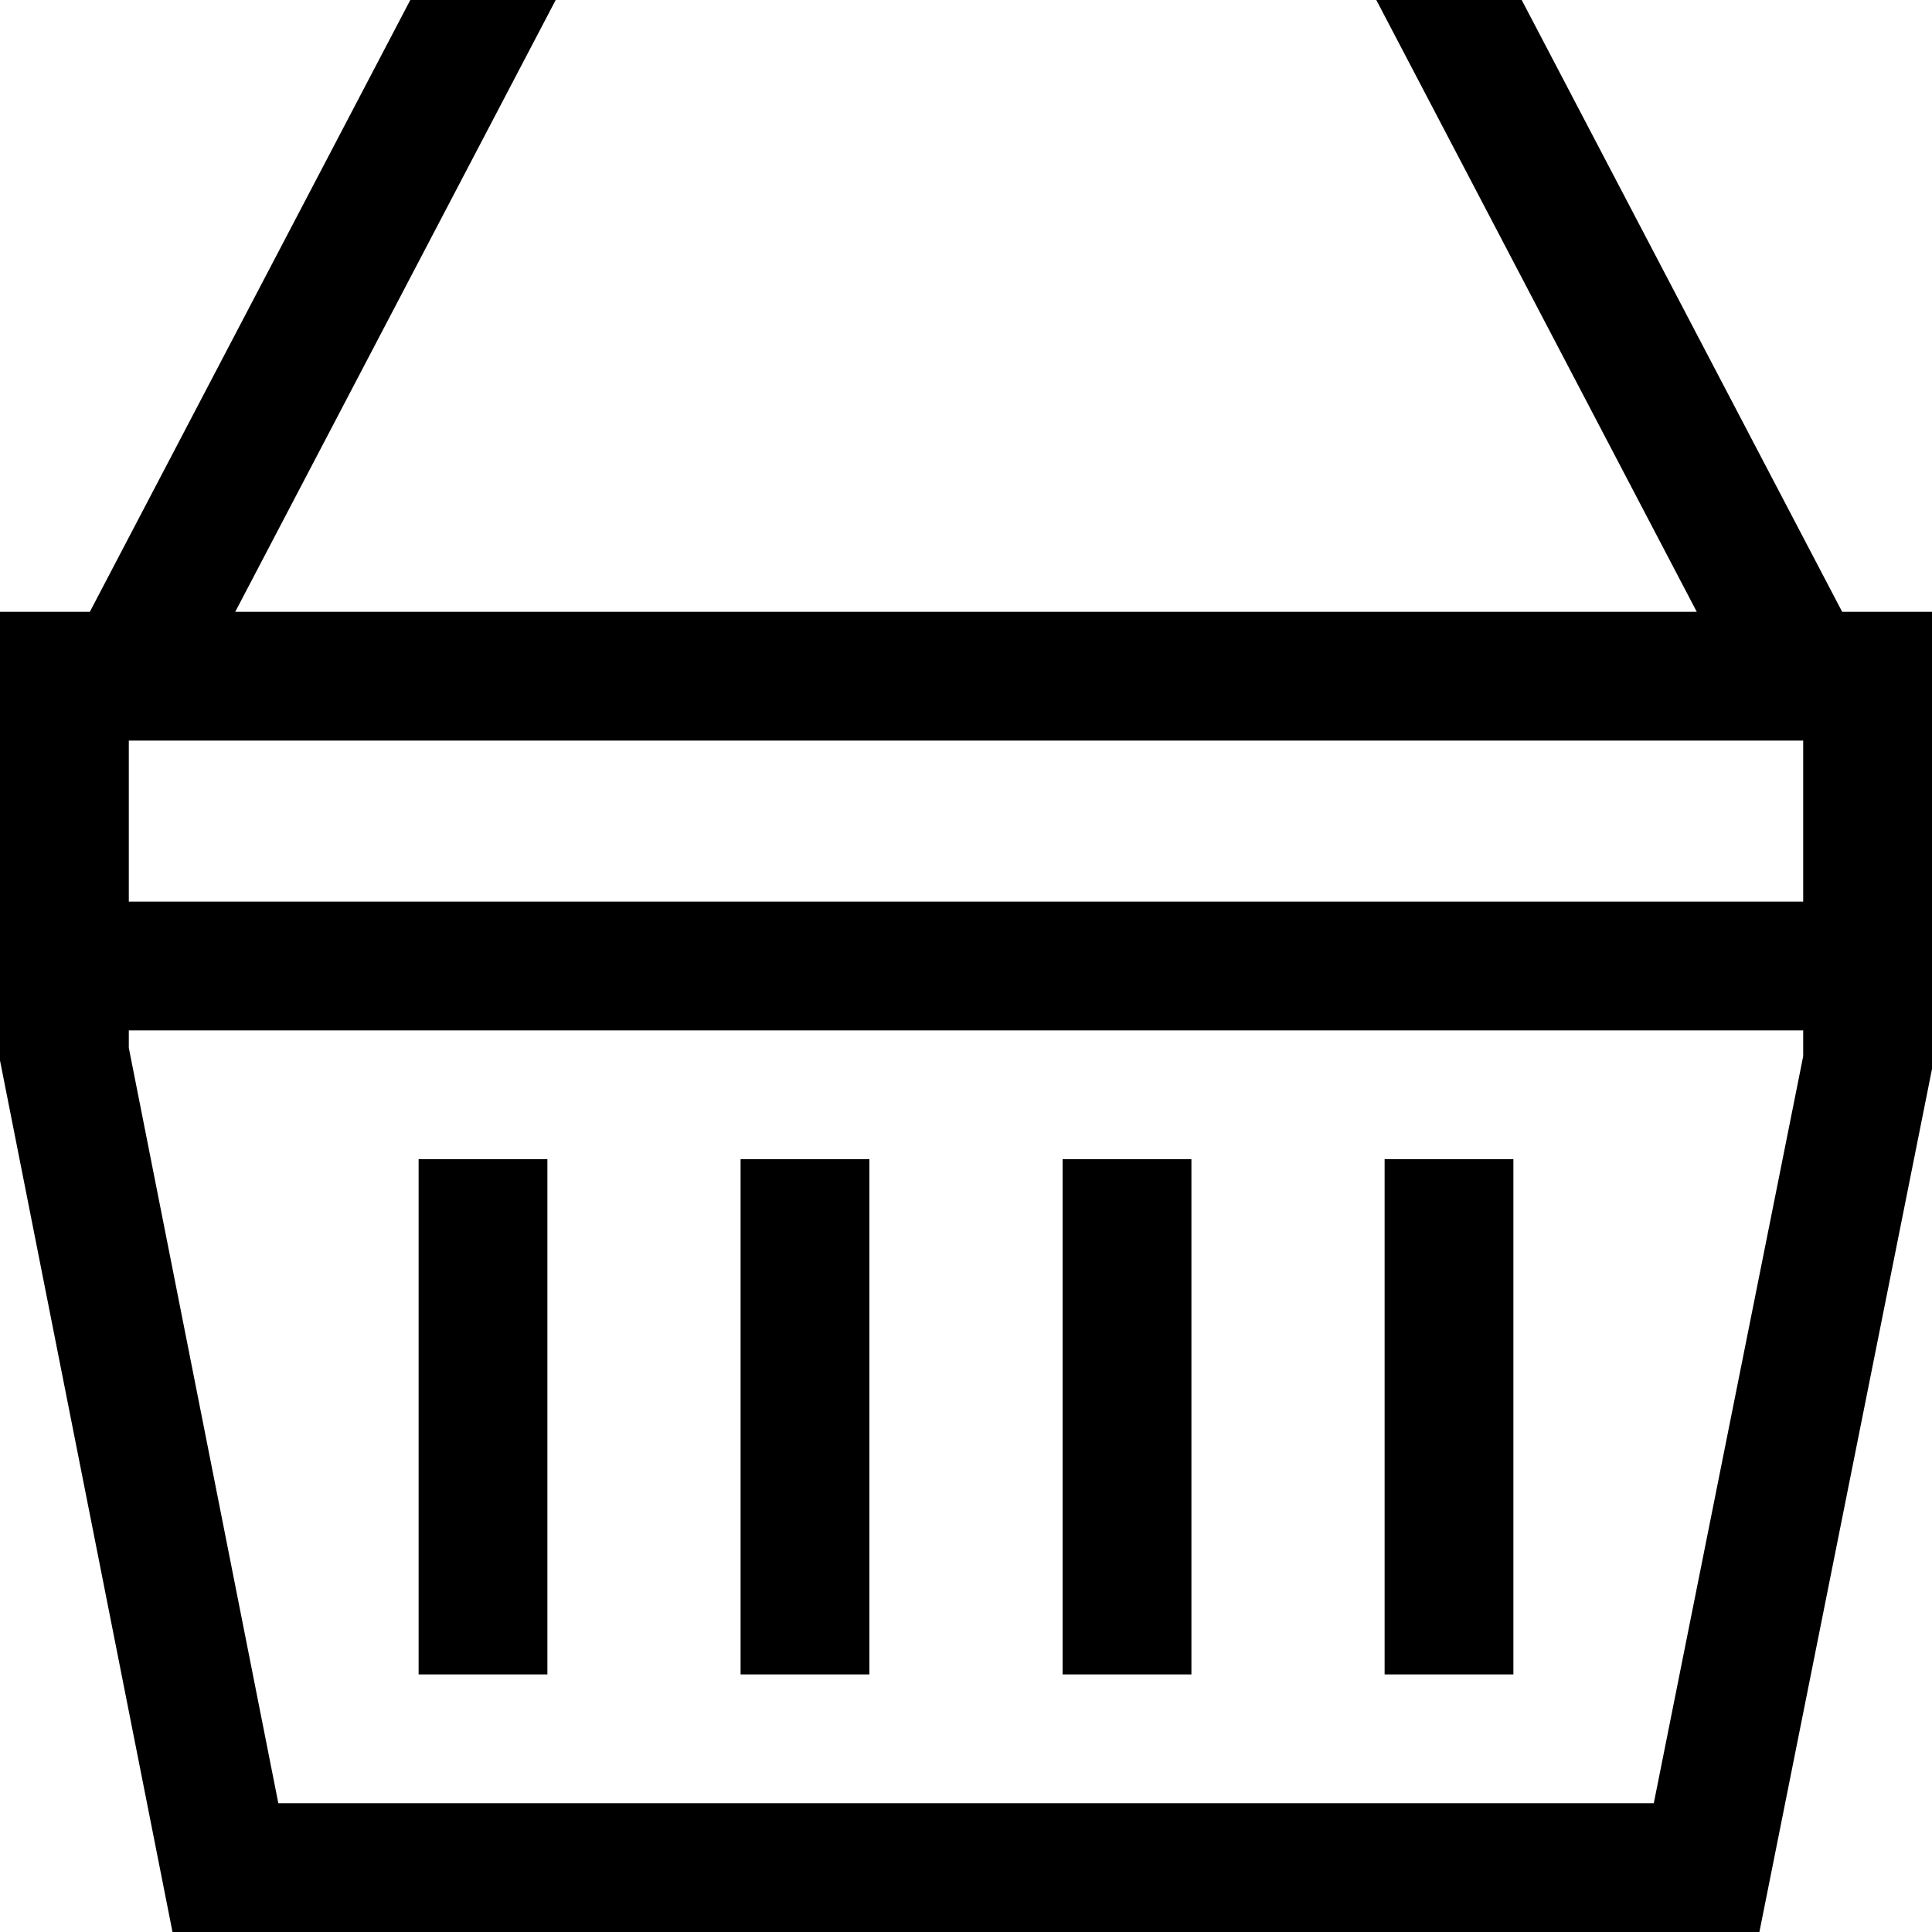
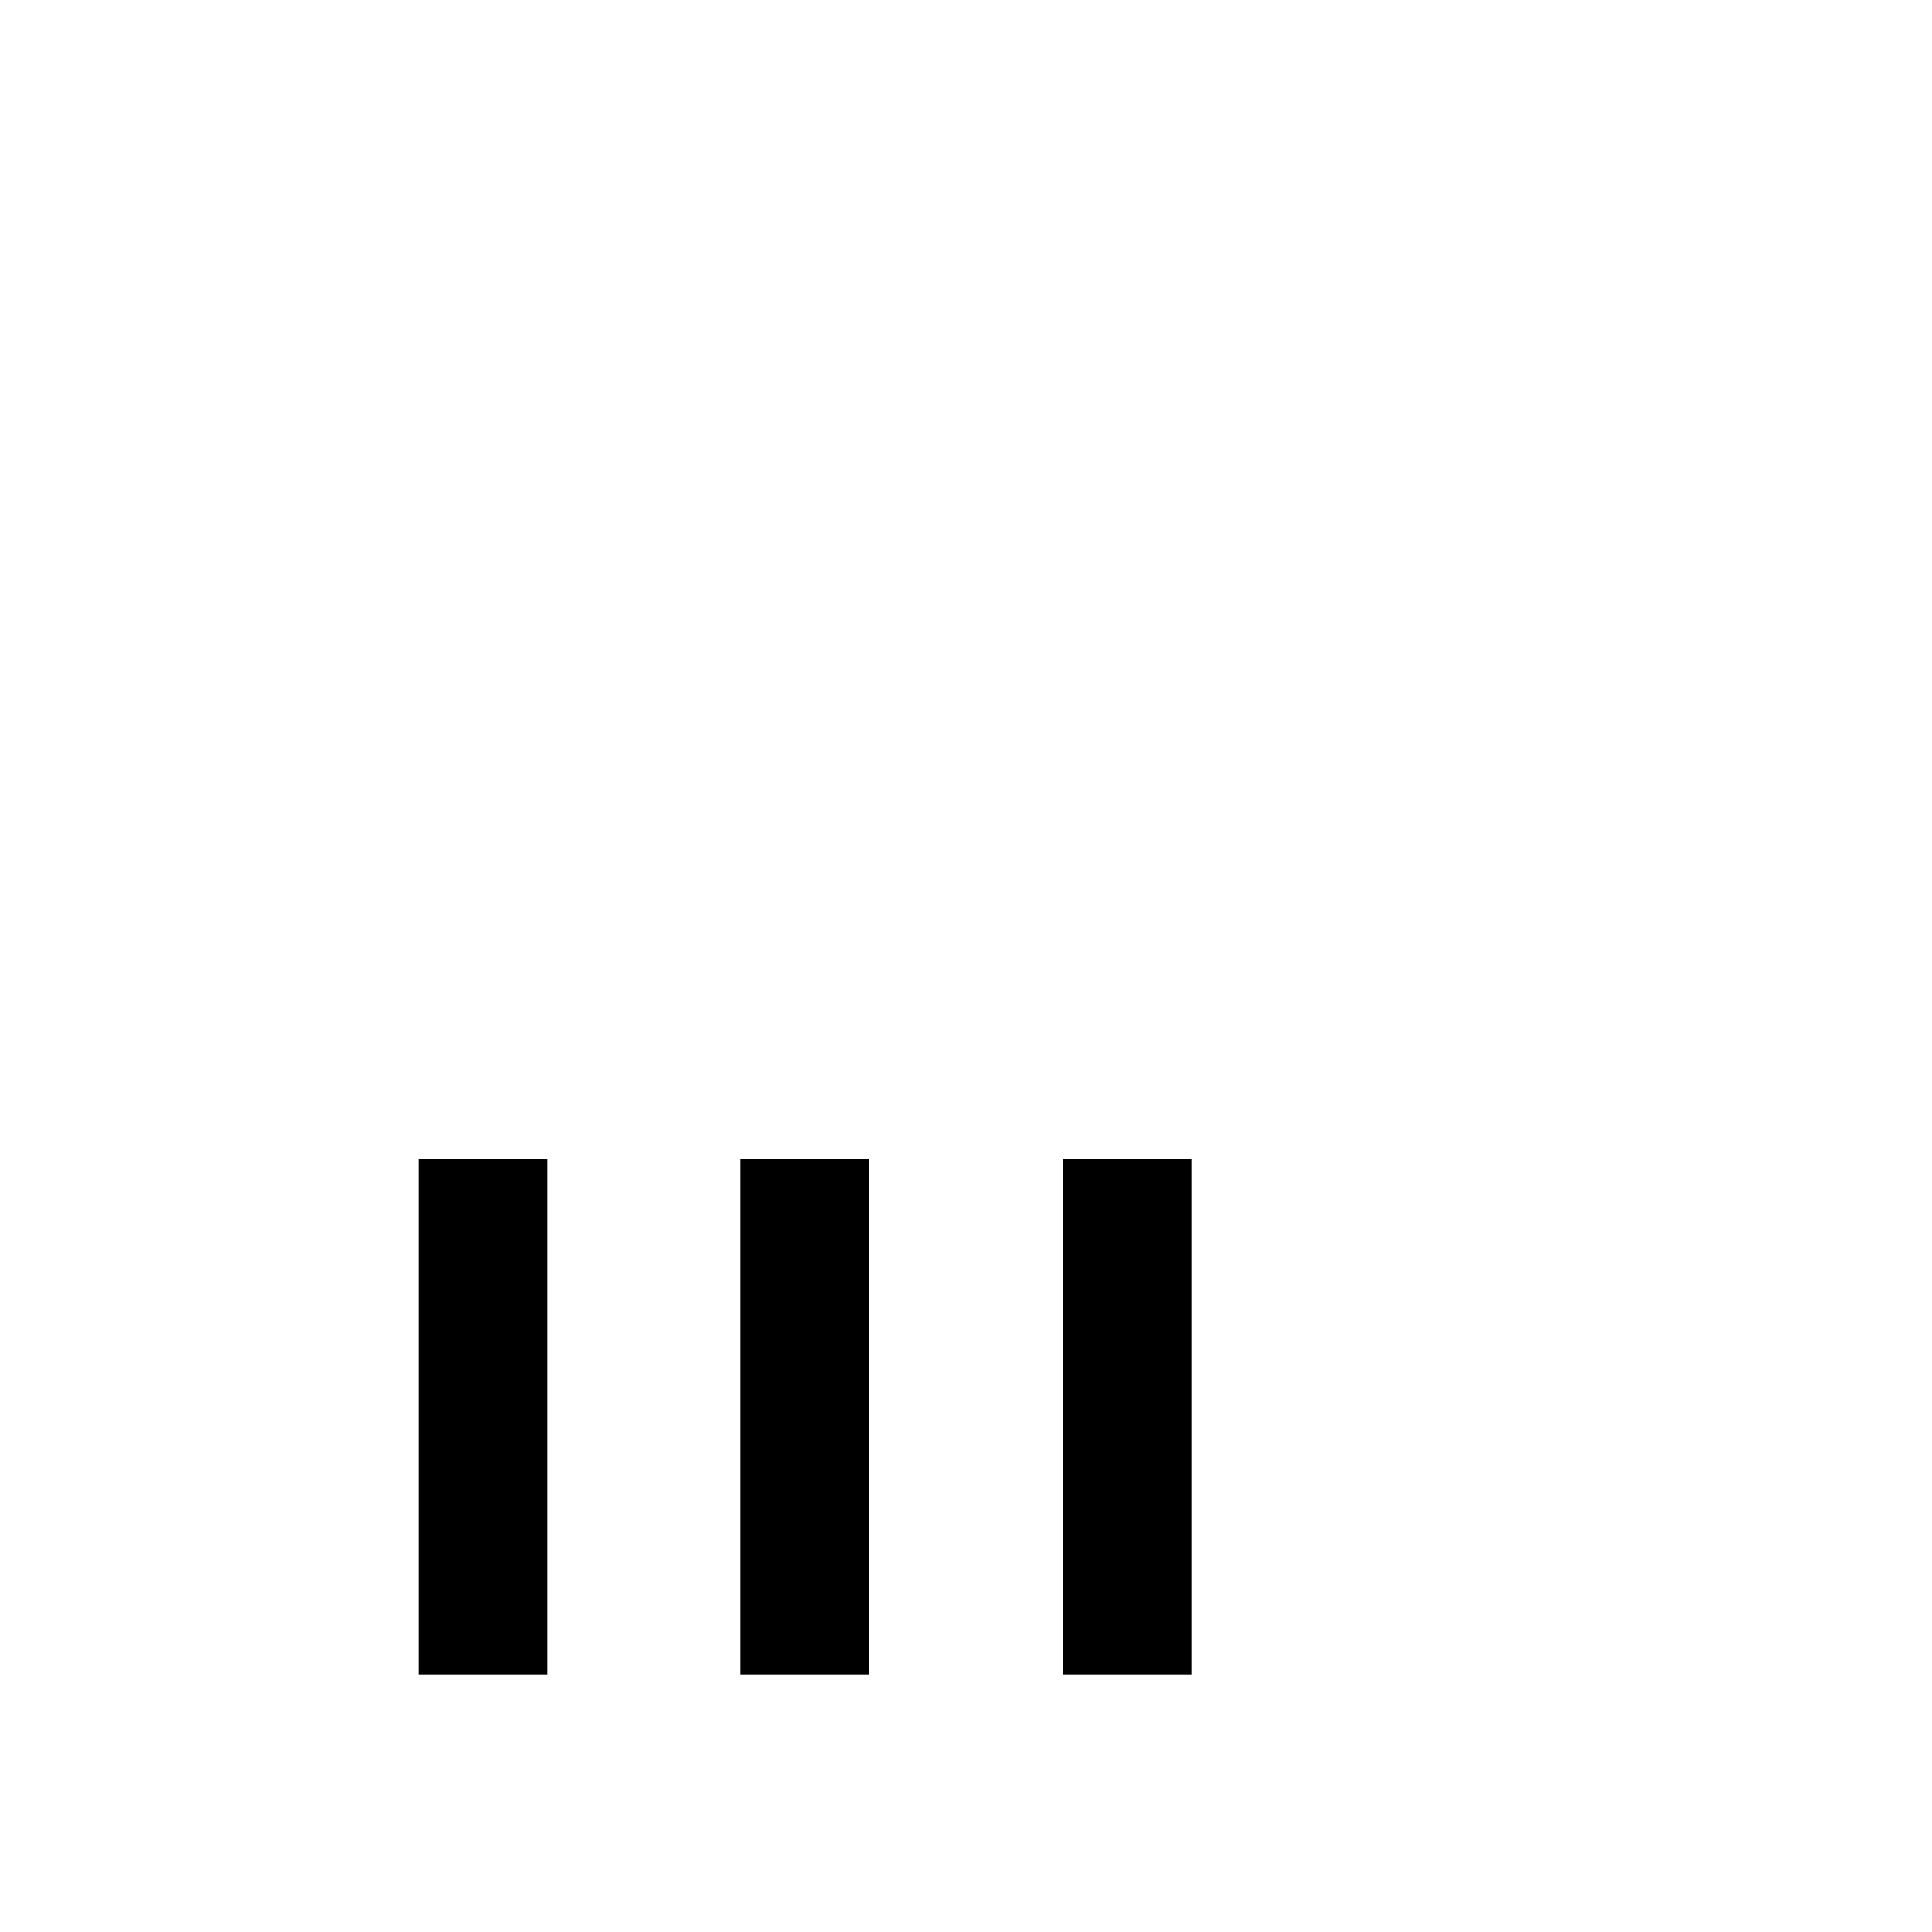
<svg xmlns="http://www.w3.org/2000/svg" width="70" height="70" viewBox="0 0 70 70" fill="none">
  <path d="M19.833 42H15.167V60.667H19.833V42Z" fill="black" />
  <path d="M31.5 42H26.833V60.667H31.5V42Z" fill="black" />
  <path d="M43.167 42H38.5V60.667H43.167V42Z" fill="black" />
-   <path d="M54.833 42H50.167V60.667H54.833V42Z" fill="black" />
-   <path d="M66.745 22.167L55.134 0H49.866L61.477 22.167H8.523L20.134 0H14.866L3.255 22.167H0V38.422L6.25 70H63.746L70 38.731V22.167H66.745ZM65.333 38.269L59.92 65.333H10.084L4.667 37.965V37.333H65.333V38.269ZM65.333 32.667H4.667V26.833H65.333V32.667Z" fill="black" />
</svg>